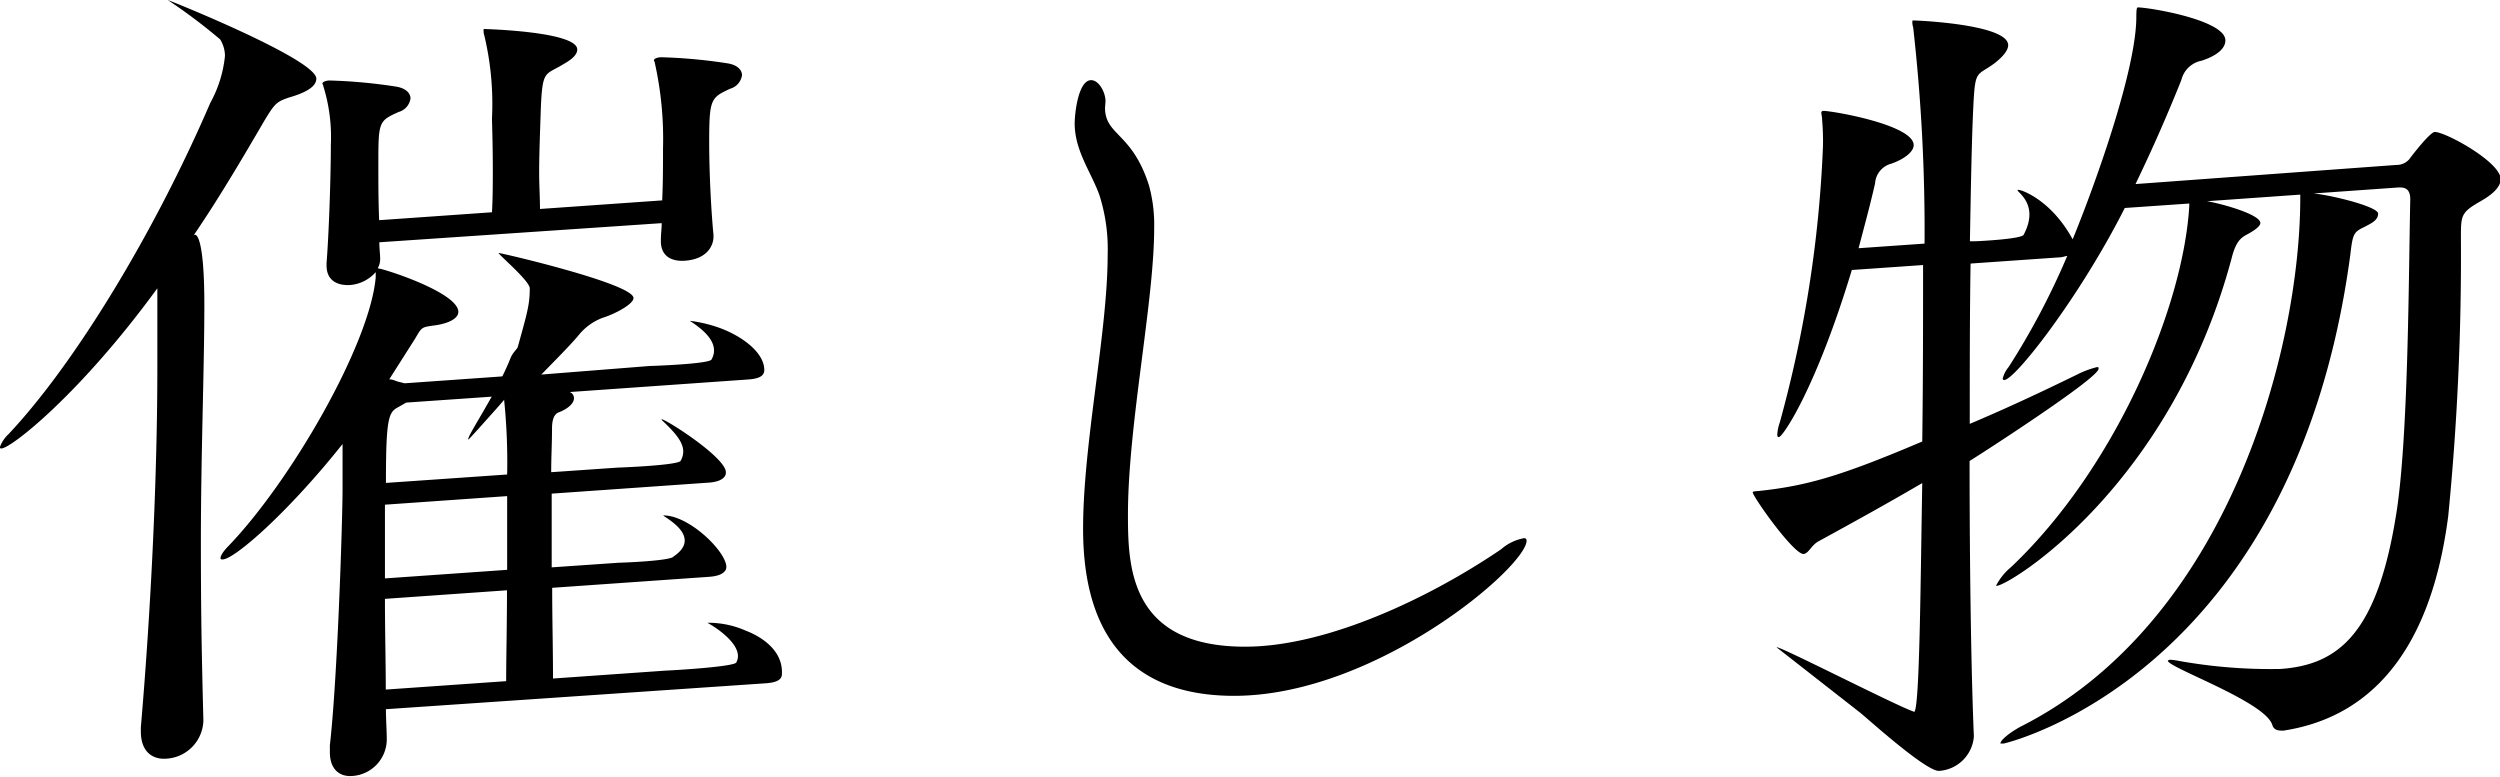
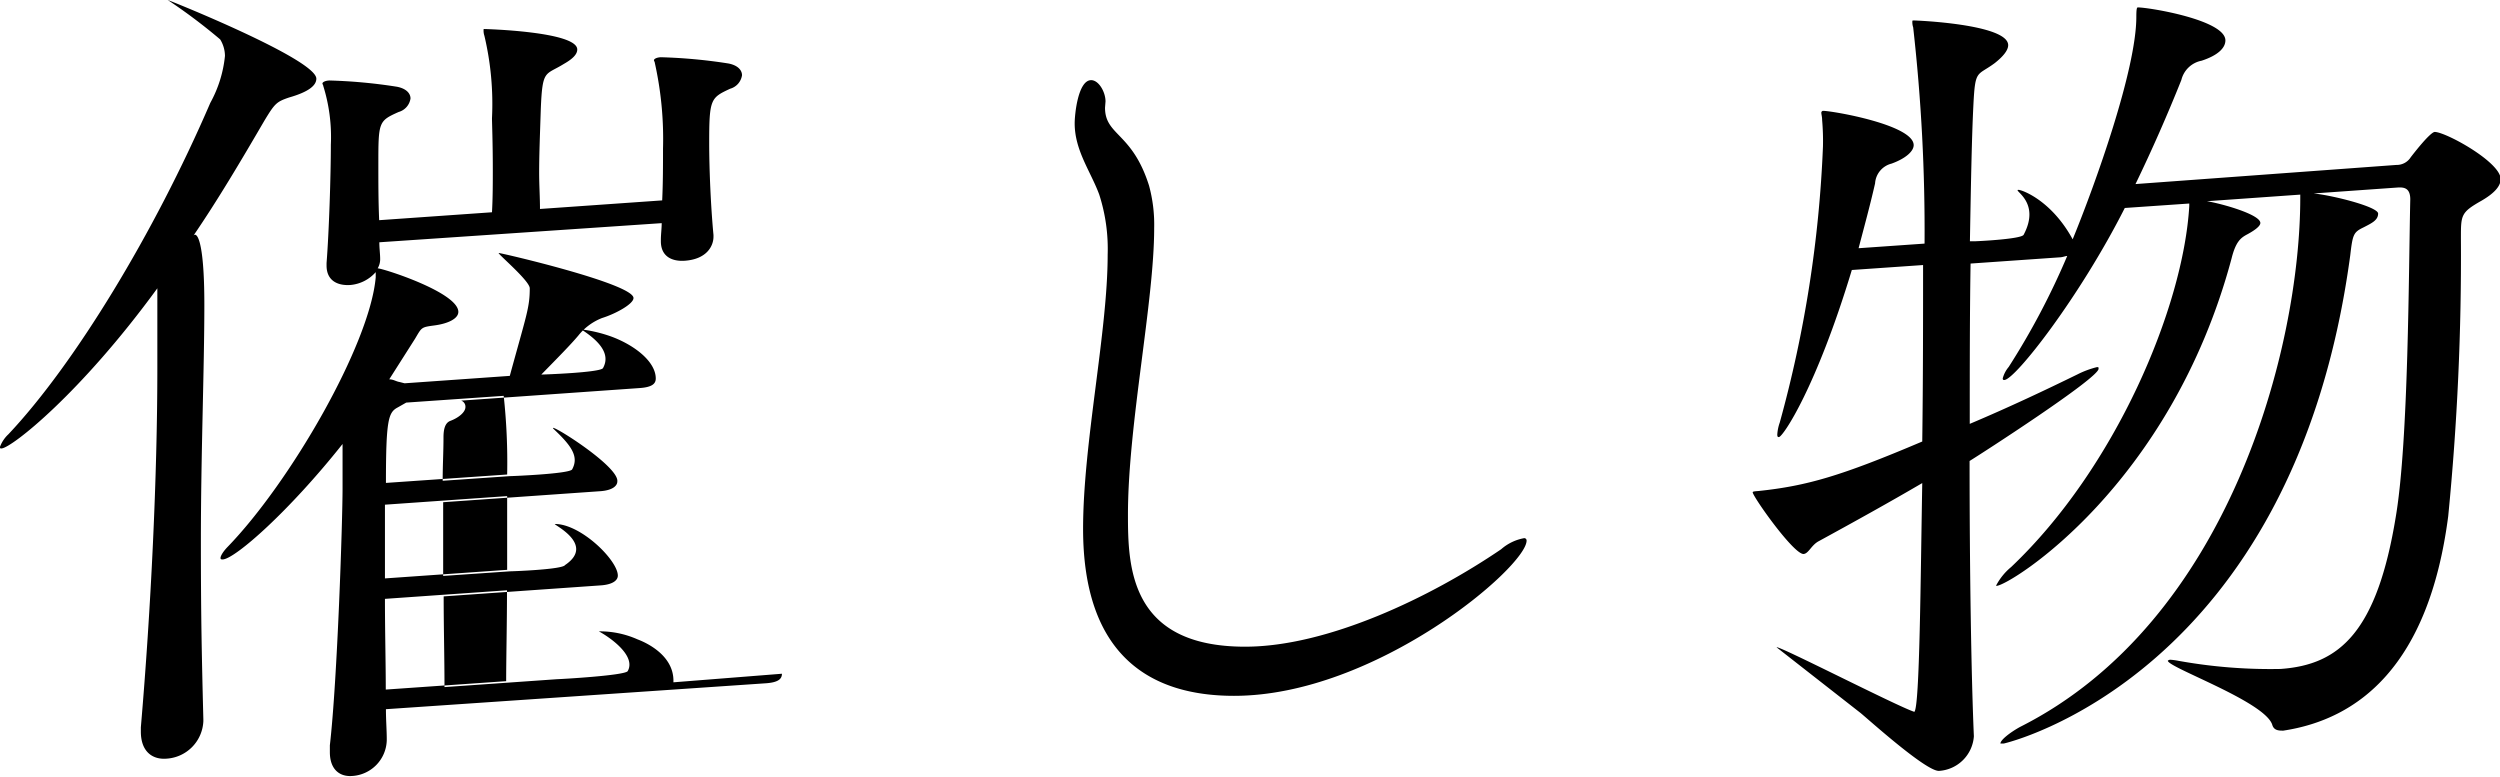
<svg xmlns="http://www.w3.org/2000/svg" viewBox="0 0 151.58 47.1">
  <title>title_event_yoko</title>
-   <path d="M19.18 4.77c0 .41-.46.8-1.65 1.14-.77.26-.87.37-1.49 1.39-1.44 2.47-2.83 4.82-4.32 7 .18-.27.67.11.67 4.17 0 3.87-.21 9.06-.21 14.36 0 4.37.05 6.84.15 10.79v.1A2.38 2.38 0 0 1 10.08 46c-.82.06-1.54-.41-1.54-1.64v-.26c.62-7.24 1-15.24 1-21.77v-4.85C4.88 23.87.72 27.14.1 27.19c-.1 0-.1 0-.1-.1a2 2 0 0 1 .51-.76c4-4.24 8.84-12.19 12.24-20.09a7.42 7.42 0 0 0 .89-2.85 1.94 1.94 0 0 0-.29-1A34 34 0 0 0 10.17 0c.05 0 9.01 3.59 9.01 4.77zm28.23 36.08c0 .31-.21.53-1 .58L23.4 43c0 .67.05 1.28.05 1.8v.1a2.23 2.23 0 0 1-2.11 2.15c-.72.05-1.34-.37-1.34-1.45v-.41c.46-4 .77-13.63.77-15.58v-2.69c-3.24 4.08-6.48 6.93-7.25 7-.1 0-.15 0-.15-.09s.1-.32.41-.65c3.81-3.92 8.64-12.28 9-16.36v-.32a2.31 2.31 0 0 1-1.54.78c-.77.05-1.44-.26-1.44-1.18v-.15c.15-1.91.26-5.31.26-7.17a10.4 10.4 0 0 0-.46-3.57c0-.05-.05-.1-.05-.15s.1-.16.41-.18a31.65 31.65 0 0 1 4.11.38c.57.11.82.41.82.71a1 1 0 0 1-.72.82c-1.23.55-1.23.6-1.23 3.27 0 1 0 2.16.05 3.29l6.84-.48c.05-.88.05-1.8.05-2.57 0-1.65-.05-2.88-.05-3.13a17.92 17.92 0 0 0-.46-5 1 1 0 0 1-.05-.36c0-.05 0-.05.05-.05S35 1.91 35 3c0 .31-.31.59-.82.88-1.13.7-1.29.3-1.39 2.72-.05 1.55-.1 2.78-.1 3.86 0 .77.05 1.49.05 2.21l7.41-.52c.05-1.08.05-2.16.05-3.14a21.24 21.24 0 0 0-.5-5.21c0-.05-.05-.1-.05-.15s.1-.16.41-.18a31.67 31.67 0 0 1 4.11.38c.57.11.82.41.82.71a1 1 0 0 1-.72.82C43.09 5.93 43 6 43 8.66c0 1.65.1 3.9.26 5.59v.1c0 .57-.41 1.37-1.75 1.46-.77.05-1.44-.26-1.44-1.18v-.1c0-.31.05-.67.05-1L23 14.69c0 .36.05.72.05 1a1.09 1.09 0 0 1-.15.58c.31 0 4.89 1.46 4.89 2.64 0 .41-.62.71-1.44.82s-.77.11-1.18.8L23.6 23c.26 0 .41.13.62.16l.31.08 6.38-.45c1-3.67 1.21-4.12 1.21-5.31 0-.46-2-2.13-1.88-2.14s8.17 1.86 8.17 2.73c0 .36-1.07.95-1.9 1.21a3.41 3.41 0 0 0-1.44 1.06c-.46.55-1.28 1.38-2.25 2.37l6.58-.52c.15 0 3.58-.12 3.74-.39.51-.91-.34-1.72-1.32-2.35a8.56 8.56 0 0 1 1.78.42c1.44.52 2.74 1.53 2.74 2.56 0 .31-.21.53-1 .58l-10.8.76a.39.39 0 0 1 .26.39c0 .31-.41.65-.92.84-.31.12-.41.49-.41 1 0 .87-.05 1.7-.05 2.63l4.06-.28c.15 0 3.64-.14 3.79-.41.41-.75 0-1.39-1.07-2.4-.8-.73 3.92 2.15 3.81 3.13 0 .25-.26.53-1 .59l-9.56.67v4.47l4.06-.28c.15 0 3.18-.11 3.33-.38 1.89-1.27-.81-2.49-.61-2.49 1.57 0 3.81 2.2 3.81 3.13 0 .26-.26.53-1 .59l-9.56.67c0 1.85.05 3.7.05 5.5l6.84-.48c.15 0 4.11-.22 4.27-.49.51-.91-1-2-1.75-2.41a5.6 5.6 0 0 1 2.33.48c.03.02 2.27.76 2.19 2.61zM30.75 30.08l-7.41.52v4.47l7.41-.52zm-7.41 6.23c0 2 .05 3.85.05 5.5l7.3-.51c0-1.39.05-3.5.05-5.51zM30.54 24l-5.91.41-.51.29c-.57.3-.72.72-.72 4.58l7.35-.51a37.2 37.2 0 0 0-.21-4.77zM67 6.53c0 1.7 1.65 1.49 2.67 4.73a9 9 0 0 1 .31 2.57c0 4.47-1.59 11.93-1.59 17.38 0 3.14.1 8 7.1 8 5 0 11.26-3 15.53-5.91a2.89 2.89 0 0 1 1.39-.67.14.14 0 0 1 .15.15c0 1.59-9.15 9.41-17.74 9.41-5 0-9.15-2.37-9.15-10.13 0-5.19 1.49-11.93 1.49-16.61a10.76 10.76 0 0 0-.51-3.65c-.51-1.39-1.49-2.67-1.49-4.32 0-.57.21-2.62 1-2.62.46 0 .87.72.87 1.29zm40.72 32.72c0-.18 7.38 3.61 8.35 3.91.33-.28.38-8.26.48-13.87-2 1.17-4.11 2.34-6.27 3.52-.46.24-.62.76-.93.78-.62 0-3.08-3.49-3.08-3.74 0-.05.1-.06.36-.08 2.93-.31 5-.91 9.92-3 .05-3.76.05-7.46.05-10.7l-4.32.3c-2.16 7.14-4.17 10.11-4.42 10.13-.05 0-.1 0-.1-.15a2.7 2.7 0 0 1 .15-.73 73.85 73.85 0 0 0 2.62-16.74 14.57 14.57 0 0 0-.05-1.59c0-.21-.05-.36-.05-.46a.12.12 0 0 1 .1-.11c.57 0 5.5.85 5.5 2.08 0 .36-.46.8-1.34 1.12a1.32 1.32 0 0 0-1 1.2c-.31 1.36-.67 2.67-1 3.93l4-.28A110.16 110.16 0 0 0 116 1.66a1 1 0 0 1-.05-.36c0-.05 0-.05.05-.06s5.76.21 5.76 1.5c0 .31-.31.69-.82 1.09-1.08.8-1.18.34-1.29 2.56-.1 2-.15 4.84-.21 8.24h.26c.15 0 2.89-.13 3-.4 1.06-2-.68-2.7-.32-2.72.21 0 2 .63 3.29 3 1.39-3.39 3.86-10.3 3.86-13.49 0-.57.05-.57.1-.57.67 0 5.3.76 5.3 2 0 .46-.46.91-1.44 1.23a1.57 1.57 0 0 0-1.23 1.17 98.37 98.37 0 0 1-2.78 6.31L145.3 10a1 1 0 0 0 .87-.47c1.14-1.47 1.4-1.53 1.45-1.53.67 0 4 1.83 4 2.86 0 .41-.36.85-1.18 1.32-1.23.7-1.23.86-1.23 2.25a160.8 160.8 0 0 1-.77 16.87c-1.18 9.08-5.45 12.31-10 13-.26 0-.57 0-.67-.36-.46-1.41-6.33-3.47-6.33-3.88a.24.24 0 0 1 .15-.06 4.18 4.18 0 0 1 .51.07 31.36 31.36 0 0 0 6.17.49c3.6-.25 5.86-2.26 7-9.28.77-4.63.77-14.86.87-19.19 0-.72-.41-.74-.77-.72l-5.09.36c1.18.12 3.91.81 3.91 1.22s-.41.59-.87.83c-.62.3-.67.41-.82 1.7-3.45 25.54-20.93 29.59-21 29.6s-.21 0-.21 0c0-.21.57-.66 1.18-1 12.7-6.39 17-23 17-32.09v-.19l-5.66.4c.87.14 3.24.8 3.24 1.32 0 .21-.41.49-.87.73-.31.18-.62.4-.87 1.4-3.7 13.83-13.42 19.81-14.24 19.87h-.05a3.63 3.63 0 0 1 .92-1.14c6.33-6 10.44-15.75 10.8-21.89v-.15l-3.91.27c-2.72 5.38-6.63 10.39-7.3 10.43-.05 0-.1 0-.1-.1a1.79 1.79 0 0 1 .36-.69 44.83 44.83 0 0 0 3.55-6.73c-.1 0-.26.07-.41.08l-5.45.38c-.05 3-.05 6.38-.05 9.72 2.37-1 4.63-2.07 6.53-3a5.55 5.55 0 0 1 1.18-.44c.1 0 .1 0 .1.1 0 .57-7.15 5.18-7.82 5.59 0 6.58.1 13 .26 16.69a2.26 2.26 0 0 1-2.11 2.1c-.77.05-4.26-3.1-4.76-3.51z" />
-   <path d="M32.61 20.51c.87.72-.08 1.14-.38 1.67-.44.78-3.8 4.47-3.82 4.47-.25 0 1.69-2.74 2.57-5 .27-.59 1.28-1.43 1.63-1.14z" />
+   <path d="M19.18 4.77c0 .41-.46.8-1.65 1.14-.77.26-.87.37-1.49 1.39-1.44 2.47-2.83 4.82-4.32 7 .18-.27.67.11.67 4.17 0 3.87-.21 9.06-.21 14.36 0 4.37.05 6.84.15 10.79v.1A2.38 2.38 0 0 1 10.08 46c-.82.06-1.54-.41-1.54-1.64v-.26c.62-7.24 1-15.24 1-21.77v-4.85C4.88 23.87.72 27.14.1 27.19c-.1 0-.1 0-.1-.1a2 2 0 0 1 .51-.76c4-4.24 8.84-12.19 12.24-20.09a7.42 7.42 0 0 0 .89-2.85 1.94 1.94 0 0 0-.29-1A34 34 0 0 0 10.17 0c.05 0 9.01 3.59 9.01 4.77zm28.23 36.08c0 .31-.21.53-1 .58L23.4 43c0 .67.05 1.28.05 1.8v.1a2.23 2.23 0 0 1-2.11 2.15c-.72.05-1.34-.37-1.34-1.45v-.41c.46-4 .77-13.63.77-15.58v-2.69c-3.24 4.08-6.48 6.93-7.25 7-.1 0-.15 0-.15-.09s.1-.32.41-.65c3.81-3.92 8.64-12.28 9-16.36v-.32a2.31 2.31 0 0 1-1.54.78c-.77.05-1.44-.26-1.44-1.18v-.15c.15-1.91.26-5.31.26-7.17a10.4 10.4 0 0 0-.46-3.57c0-.05-.05-.1-.05-.15s.1-.16.41-.18a31.65 31.65 0 0 1 4.11.38c.57.11.82.41.82.71a1 1 0 0 1-.72.82c-1.23.55-1.23.6-1.23 3.27 0 1 0 2.16.05 3.29l6.84-.48c.05-.88.05-1.8.05-2.57 0-1.65-.05-2.88-.05-3.13a17.92 17.92 0 0 0-.46-5 1 1 0 0 1-.05-.36c0-.05 0-.05.05-.05S35 1.91 35 3c0 .31-.31.59-.82.88-1.13.7-1.29.3-1.39 2.72-.05 1.55-.1 2.78-.1 3.86 0 .77.05 1.49.05 2.21l7.41-.52c.05-1.08.05-2.16.05-3.14a21.24 21.24 0 0 0-.5-5.21c0-.05-.05-.1-.05-.15s.1-.16.41-.18a31.67 31.67 0 0 1 4.11.38c.57.11.82.41.82.71a1 1 0 0 1-.72.82C43.09 5.93 43 6 43 8.66c0 1.65.1 3.9.26 5.59v.1c0 .57-.41 1.37-1.75 1.46-.77.05-1.44-.26-1.44-1.18v-.1c0-.31.05-.67.05-1L23 14.69c0 .36.05.72.05 1a1.09 1.09 0 0 1-.15.58c.31 0 4.89 1.46 4.89 2.64 0 .41-.62.71-1.44.82s-.77.11-1.18.8L23.6 23c.26 0 .41.13.62.16l.31.08 6.38-.45c1-3.67 1.21-4.12 1.21-5.31 0-.46-2-2.13-1.88-2.14s8.17 1.86 8.17 2.73c0 .36-1.07.95-1.9 1.21a3.41 3.41 0 0 0-1.44 1.06c-.46.55-1.28 1.38-2.25 2.37c.15 0 3.58-.12 3.74-.39.51-.91-.34-1.72-1.32-2.35a8.56 8.56 0 0 1 1.78.42c1.44.52 2.74 1.53 2.74 2.56 0 .31-.21.53-1 .58l-10.8.76a.39.39 0 0 1 .26.39c0 .31-.41.65-.92.84-.31.12-.41.49-.41 1 0 .87-.05 1.7-.05 2.63l4.06-.28c.15 0 3.64-.14 3.79-.41.41-.75 0-1.39-1.07-2.4-.8-.73 3.92 2.15 3.81 3.13 0 .25-.26.53-1 .59l-9.56.67v4.47l4.06-.28c.15 0 3.18-.11 3.33-.38 1.89-1.27-.81-2.49-.61-2.49 1.57 0 3.81 2.2 3.81 3.13 0 .26-.26.53-1 .59l-9.56.67c0 1.85.05 3.7.05 5.5l6.84-.48c.15 0 4.11-.22 4.27-.49.51-.91-1-2-1.75-2.41a5.6 5.6 0 0 1 2.33.48c.03.02 2.27.76 2.19 2.61zM30.75 30.08l-7.41.52v4.47l7.41-.52zm-7.41 6.23c0 2 .05 3.85.05 5.5l7.3-.51c0-1.39.05-3.5.05-5.51zM30.54 24l-5.91.41-.51.29c-.57.3-.72.72-.72 4.58l7.35-.51a37.2 37.2 0 0 0-.21-4.77zM67 6.53c0 1.7 1.65 1.49 2.67 4.73a9 9 0 0 1 .31 2.57c0 4.47-1.59 11.93-1.59 17.38 0 3.14.1 8 7.1 8 5 0 11.26-3 15.53-5.91a2.89 2.89 0 0 1 1.39-.67.14.14 0 0 1 .15.15c0 1.59-9.15 9.41-17.74 9.41-5 0-9.15-2.37-9.15-10.13 0-5.19 1.49-11.93 1.49-16.61a10.76 10.76 0 0 0-.51-3.65c-.51-1.39-1.49-2.67-1.49-4.32 0-.57.21-2.62 1-2.62.46 0 .87.72.87 1.29zm40.72 32.72c0-.18 7.38 3.61 8.35 3.91.33-.28.38-8.26.48-13.87-2 1.17-4.11 2.34-6.27 3.52-.46.24-.62.76-.93.78-.62 0-3.08-3.49-3.08-3.74 0-.05.1-.06.36-.08 2.93-.31 5-.91 9.92-3 .05-3.76.05-7.46.05-10.7l-4.32.3c-2.16 7.14-4.17 10.11-4.42 10.13-.05 0-.1 0-.1-.15a2.7 2.7 0 0 1 .15-.73 73.85 73.85 0 0 0 2.62-16.74 14.57 14.57 0 0 0-.05-1.59c0-.21-.05-.36-.05-.46a.12.12 0 0 1 .1-.11c.57 0 5.5.85 5.5 2.08 0 .36-.46.8-1.34 1.12a1.32 1.32 0 0 0-1 1.2c-.31 1.36-.67 2.67-1 3.93l4-.28A110.16 110.16 0 0 0 116 1.66a1 1 0 0 1-.05-.36c0-.05 0-.05.05-.06s5.76.21 5.76 1.5c0 .31-.31.69-.82 1.09-1.08.8-1.18.34-1.29 2.56-.1 2-.15 4.84-.21 8.24h.26c.15 0 2.89-.13 3-.4 1.06-2-.68-2.7-.32-2.72.21 0 2 .63 3.29 3 1.39-3.39 3.86-10.3 3.86-13.49 0-.57.05-.57.1-.57.67 0 5.3.76 5.3 2 0 .46-.46.91-1.44 1.23a1.57 1.57 0 0 0-1.23 1.17 98.37 98.37 0 0 1-2.78 6.31L145.3 10a1 1 0 0 0 .87-.47c1.14-1.47 1.4-1.53 1.45-1.53.67 0 4 1.83 4 2.86 0 .41-.36.85-1.18 1.32-1.23.7-1.23.86-1.23 2.25a160.8 160.8 0 0 1-.77 16.87c-1.18 9.08-5.45 12.31-10 13-.26 0-.57 0-.67-.36-.46-1.41-6.33-3.47-6.33-3.88a.24.24 0 0 1 .15-.06 4.18 4.18 0 0 1 .51.07 31.36 31.36 0 0 0 6.17.49c3.6-.25 5.86-2.26 7-9.28.77-4.63.77-14.86.87-19.19 0-.72-.41-.74-.77-.72l-5.09.36c1.18.12 3.91.81 3.91 1.22s-.41.59-.87.83c-.62.3-.67.41-.82 1.7-3.45 25.54-20.93 29.59-21 29.6s-.21 0-.21 0c0-.21.57-.66 1.18-1 12.7-6.39 17-23 17-32.09v-.19l-5.66.4c.87.14 3.24.8 3.24 1.32 0 .21-.41.49-.87.73-.31.18-.62.4-.87 1.4-3.7 13.83-13.42 19.81-14.24 19.87h-.05a3.63 3.63 0 0 1 .92-1.14c6.33-6 10.44-15.75 10.8-21.89v-.15l-3.91.27c-2.72 5.38-6.63 10.39-7.3 10.43-.05 0-.1 0-.1-.1a1.79 1.79 0 0 1 .36-.69 44.83 44.83 0 0 0 3.55-6.73c-.1 0-.26.07-.41.08l-5.45.38c-.05 3-.05 6.38-.05 9.72 2.37-1 4.63-2.07 6.53-3a5.55 5.55 0 0 1 1.18-.44c.1 0 .1 0 .1.1 0 .57-7.15 5.18-7.82 5.59 0 6.58.1 13 .26 16.69a2.26 2.26 0 0 1-2.11 2.1c-.77.05-4.26-3.1-4.76-3.51z" />
</svg>